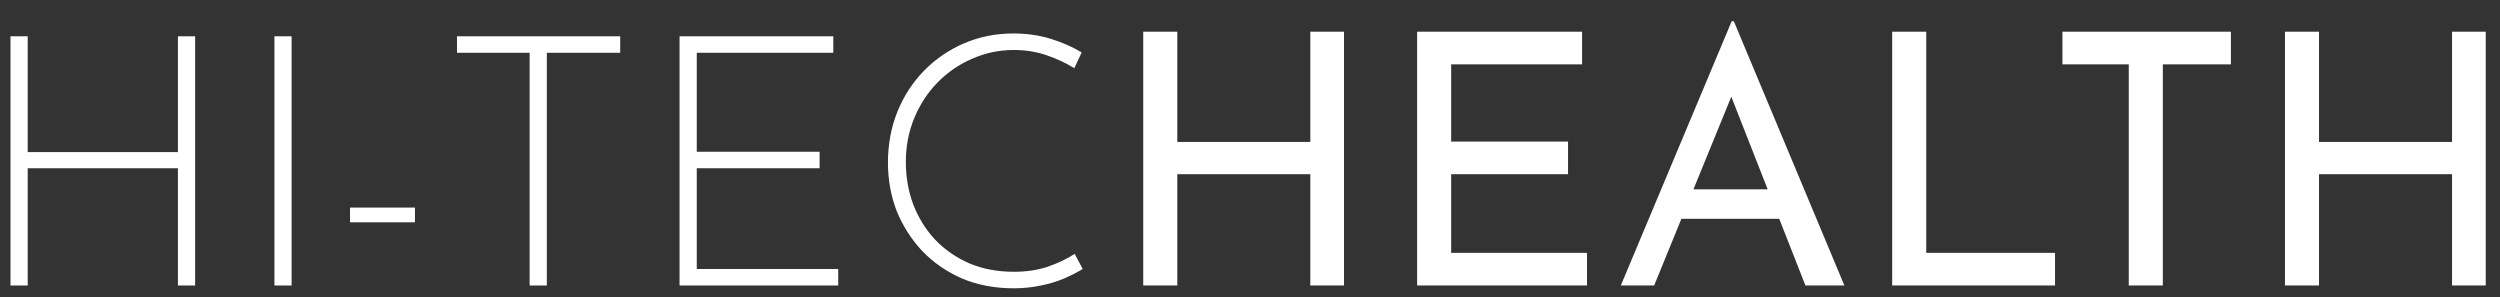
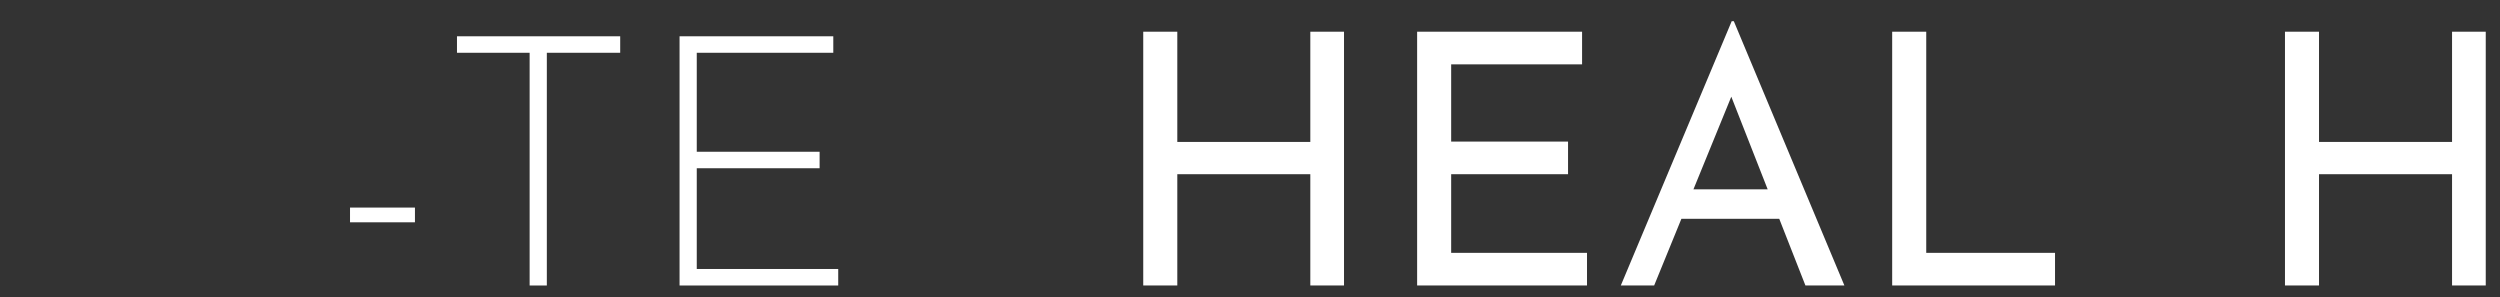
<svg xmlns="http://www.w3.org/2000/svg" width="101" height="12" viewBox="0 0 101 12" fill="none">
  <rect x="0" y="0" width="101" height="12" fill="#333333" stroke="none" />
  <path d="M100.424 1.281V11.533H99.063V7.038H93.688V11.533H92.313V1.281H93.688V5.734H99.063V1.281H100.424Z" fill="white" />
-   <path d="M83.323 1.281H90.129V2.6H87.378V11.533H86.002V2.6H83.323V1.281Z" fill="white" />
  <path d="M76.444 1.281H77.82V10.215H83.023V11.533H76.444V1.281Z" fill="white" />
  <path d="M65.481 11.533L69.961 0.856H70.046L74.513 11.533H72.939L69.593 3.011L70.571 2.373L66.828 11.533H65.481ZM68.104 7.648H71.918L72.372 8.839H67.707L68.104 7.648Z" fill="white" />
  <path d="M57.252 1.281H63.916V2.6H58.627V5.72H63.349V7.038H58.627V10.215H64.115V11.533H57.252V1.281Z" fill="white" />
  <path d="M54.298 1.281V11.533H52.937V7.038H47.563V11.533H46.187V1.281H47.563V5.734H52.937V1.281H54.298Z" fill="white" />
-   <path d="M43.742 10.867C43.525 10.999 43.274 11.127 42.991 11.25C42.707 11.373 42.395 11.467 42.055 11.533C41.715 11.609 41.346 11.647 40.949 11.647C40.183 11.647 39.488 11.514 38.864 11.25C38.241 10.976 37.706 10.607 37.262 10.144C36.818 9.671 36.473 9.132 36.227 8.527C35.991 7.913 35.873 7.261 35.873 6.57C35.873 5.833 36 5.148 36.255 4.514C36.511 3.881 36.87 3.328 37.333 2.855C37.796 2.383 38.335 2.014 38.95 1.749C39.564 1.485 40.23 1.352 40.949 1.352C41.478 1.352 41.975 1.423 42.438 1.565C42.901 1.707 43.322 1.891 43.7 2.118L43.402 2.756C43.071 2.548 42.698 2.373 42.282 2.231C41.866 2.09 41.426 2.019 40.963 2.019C40.368 2.019 39.805 2.137 39.276 2.373C38.746 2.6 38.278 2.922 37.872 3.337C37.475 3.744 37.163 4.221 36.936 4.77C36.709 5.318 36.596 5.909 36.596 6.542C36.596 7.147 36.695 7.719 36.894 8.258C37.102 8.797 37.395 9.269 37.773 9.676C38.16 10.082 38.623 10.404 39.162 10.64C39.701 10.867 40.301 10.98 40.963 10.98C41.455 10.98 41.904 10.914 42.31 10.782C42.726 10.64 43.095 10.465 43.416 10.257L43.742 10.867Z" fill="white" />
  <path d="M27.454 1.466H33.665V2.132H28.149V6.131H33.112V6.797H28.149V10.867H33.864V11.534H27.454V1.466Z" fill="white" />
  <path d="M18.462 1.466H25.056V2.132H22.092V11.534H21.397V2.132H18.462V1.466Z" fill="white" />
  <path d="M14.141 8.386H16.764V8.981H14.141V8.386Z" fill="white" />
-   <path d="M11.087 1.466H11.781V11.534H11.087V1.466Z" fill="white" />
-   <path d="M7.883 1.466V11.534H7.188V6.797H1.119V11.534H0.424V1.466H1.119V6.145H7.188V1.466H7.883Z" fill="white" />
</svg>